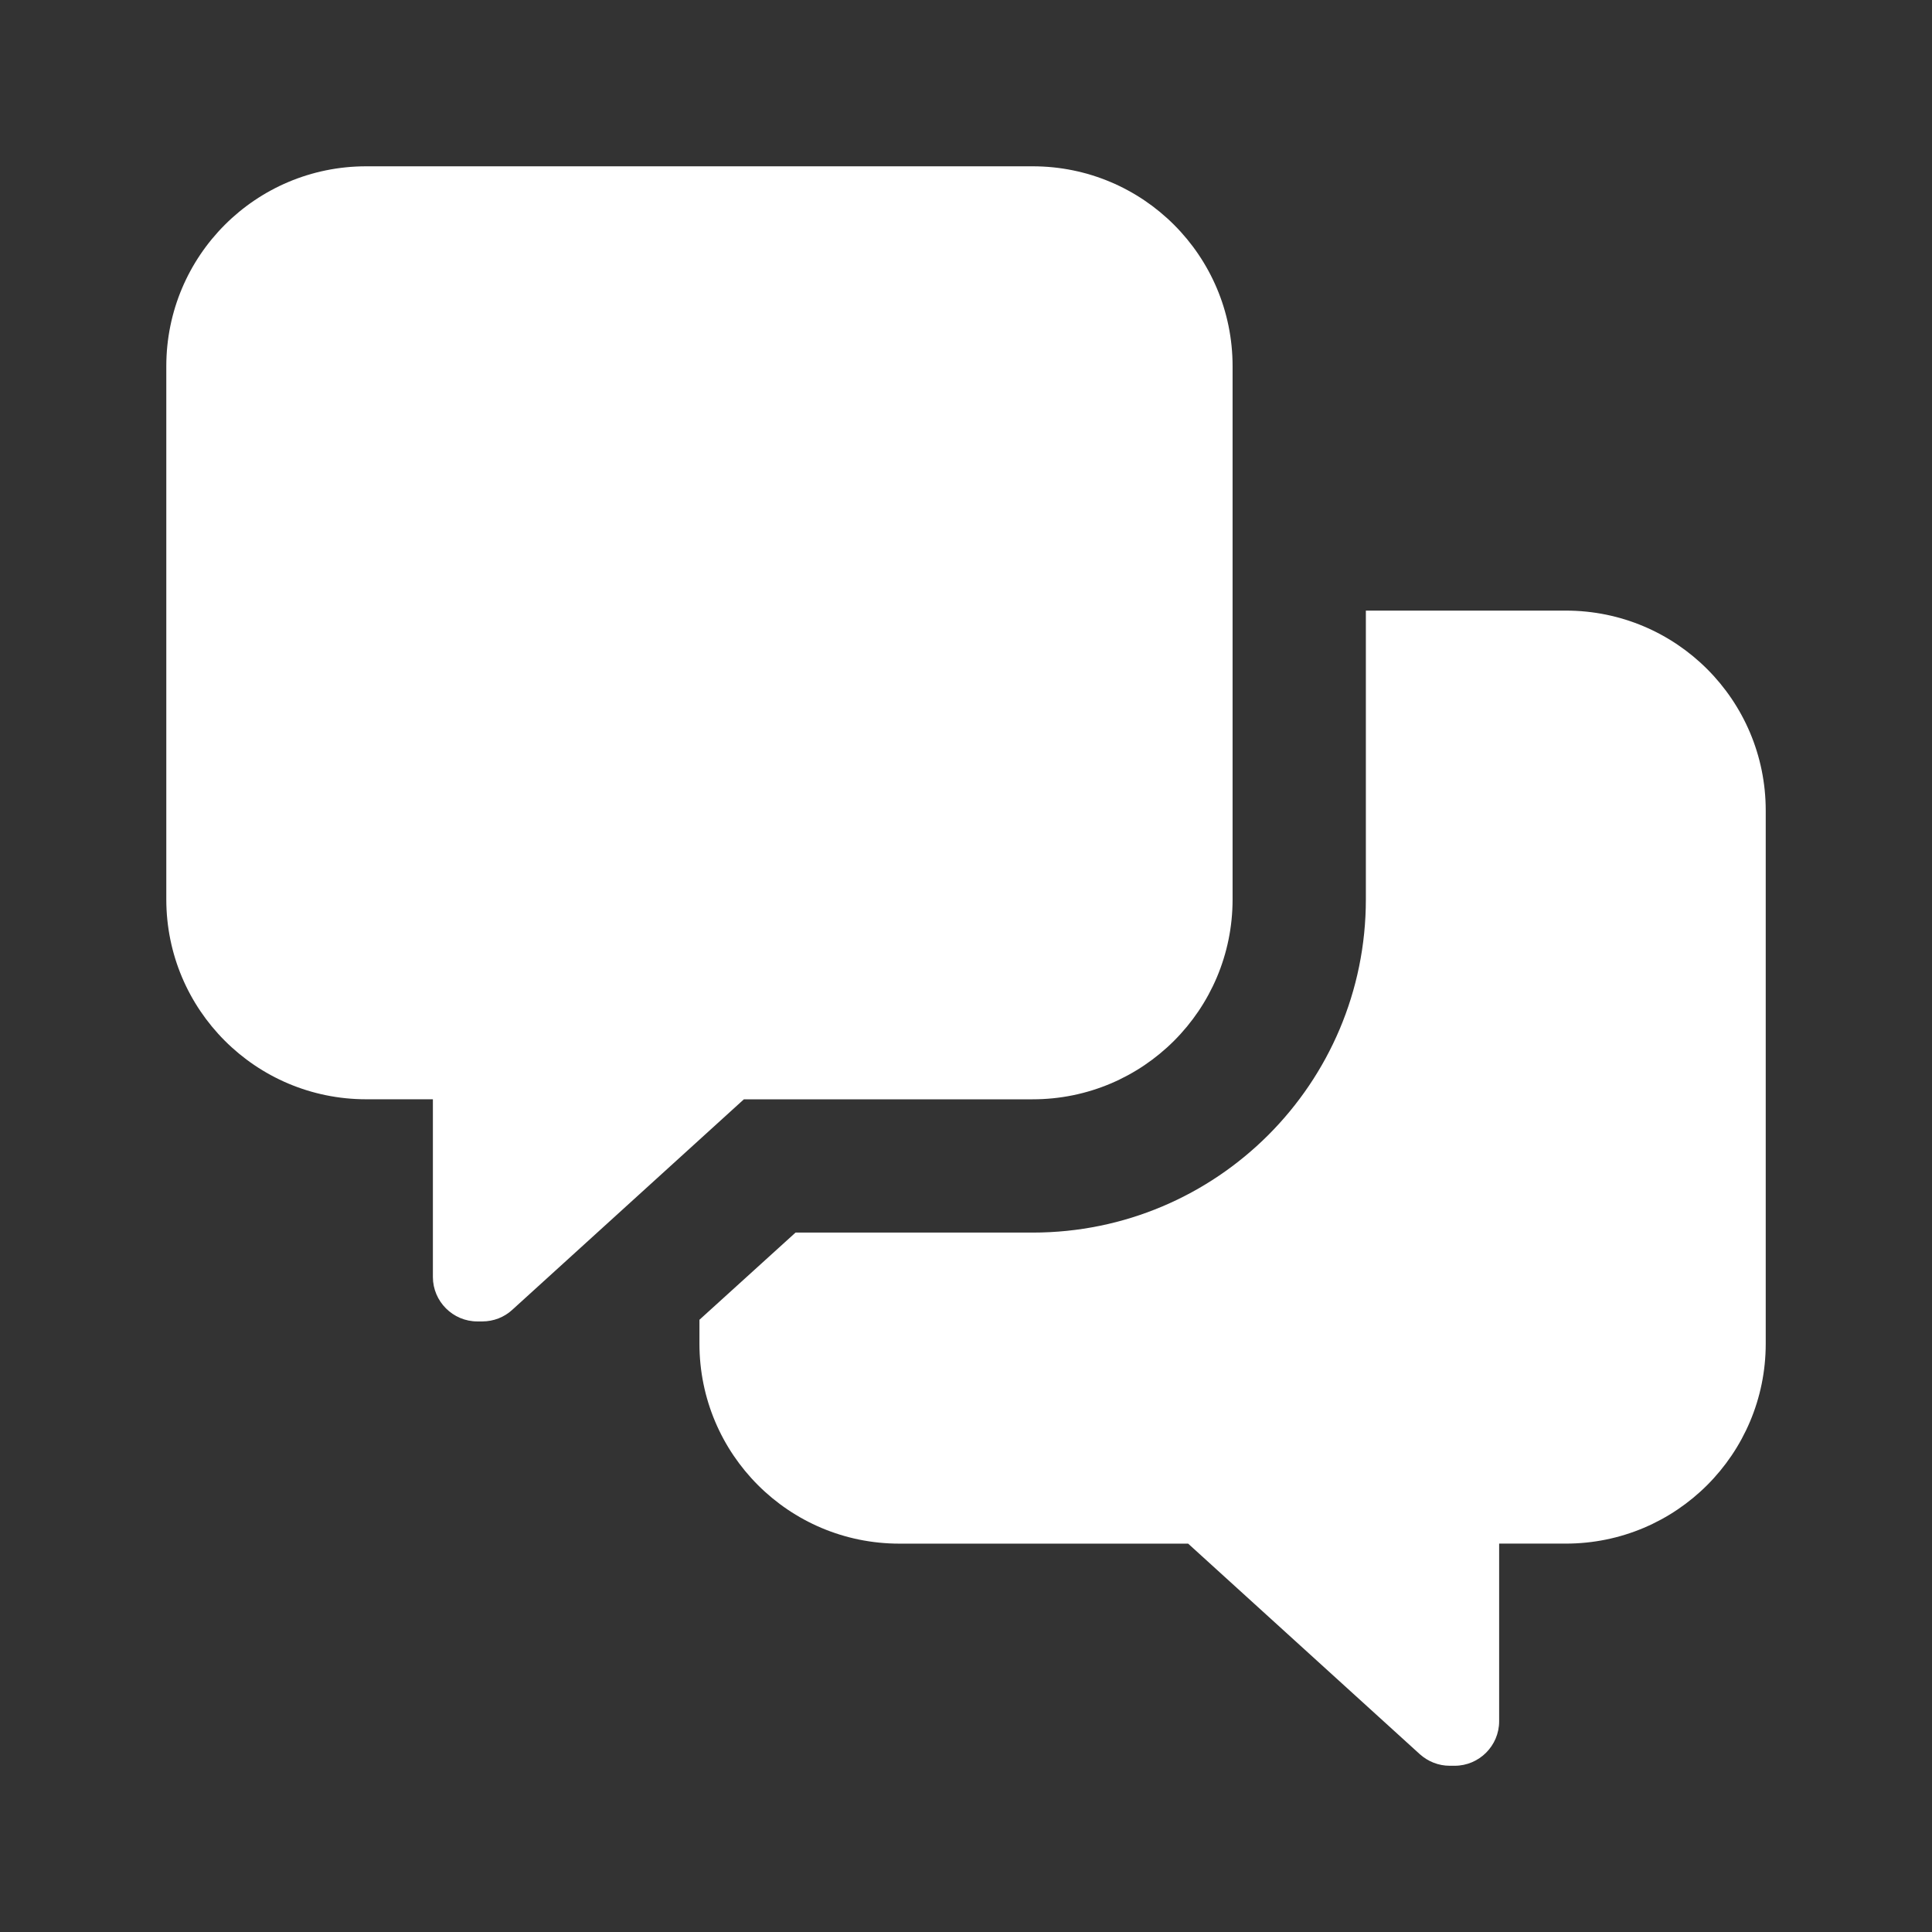
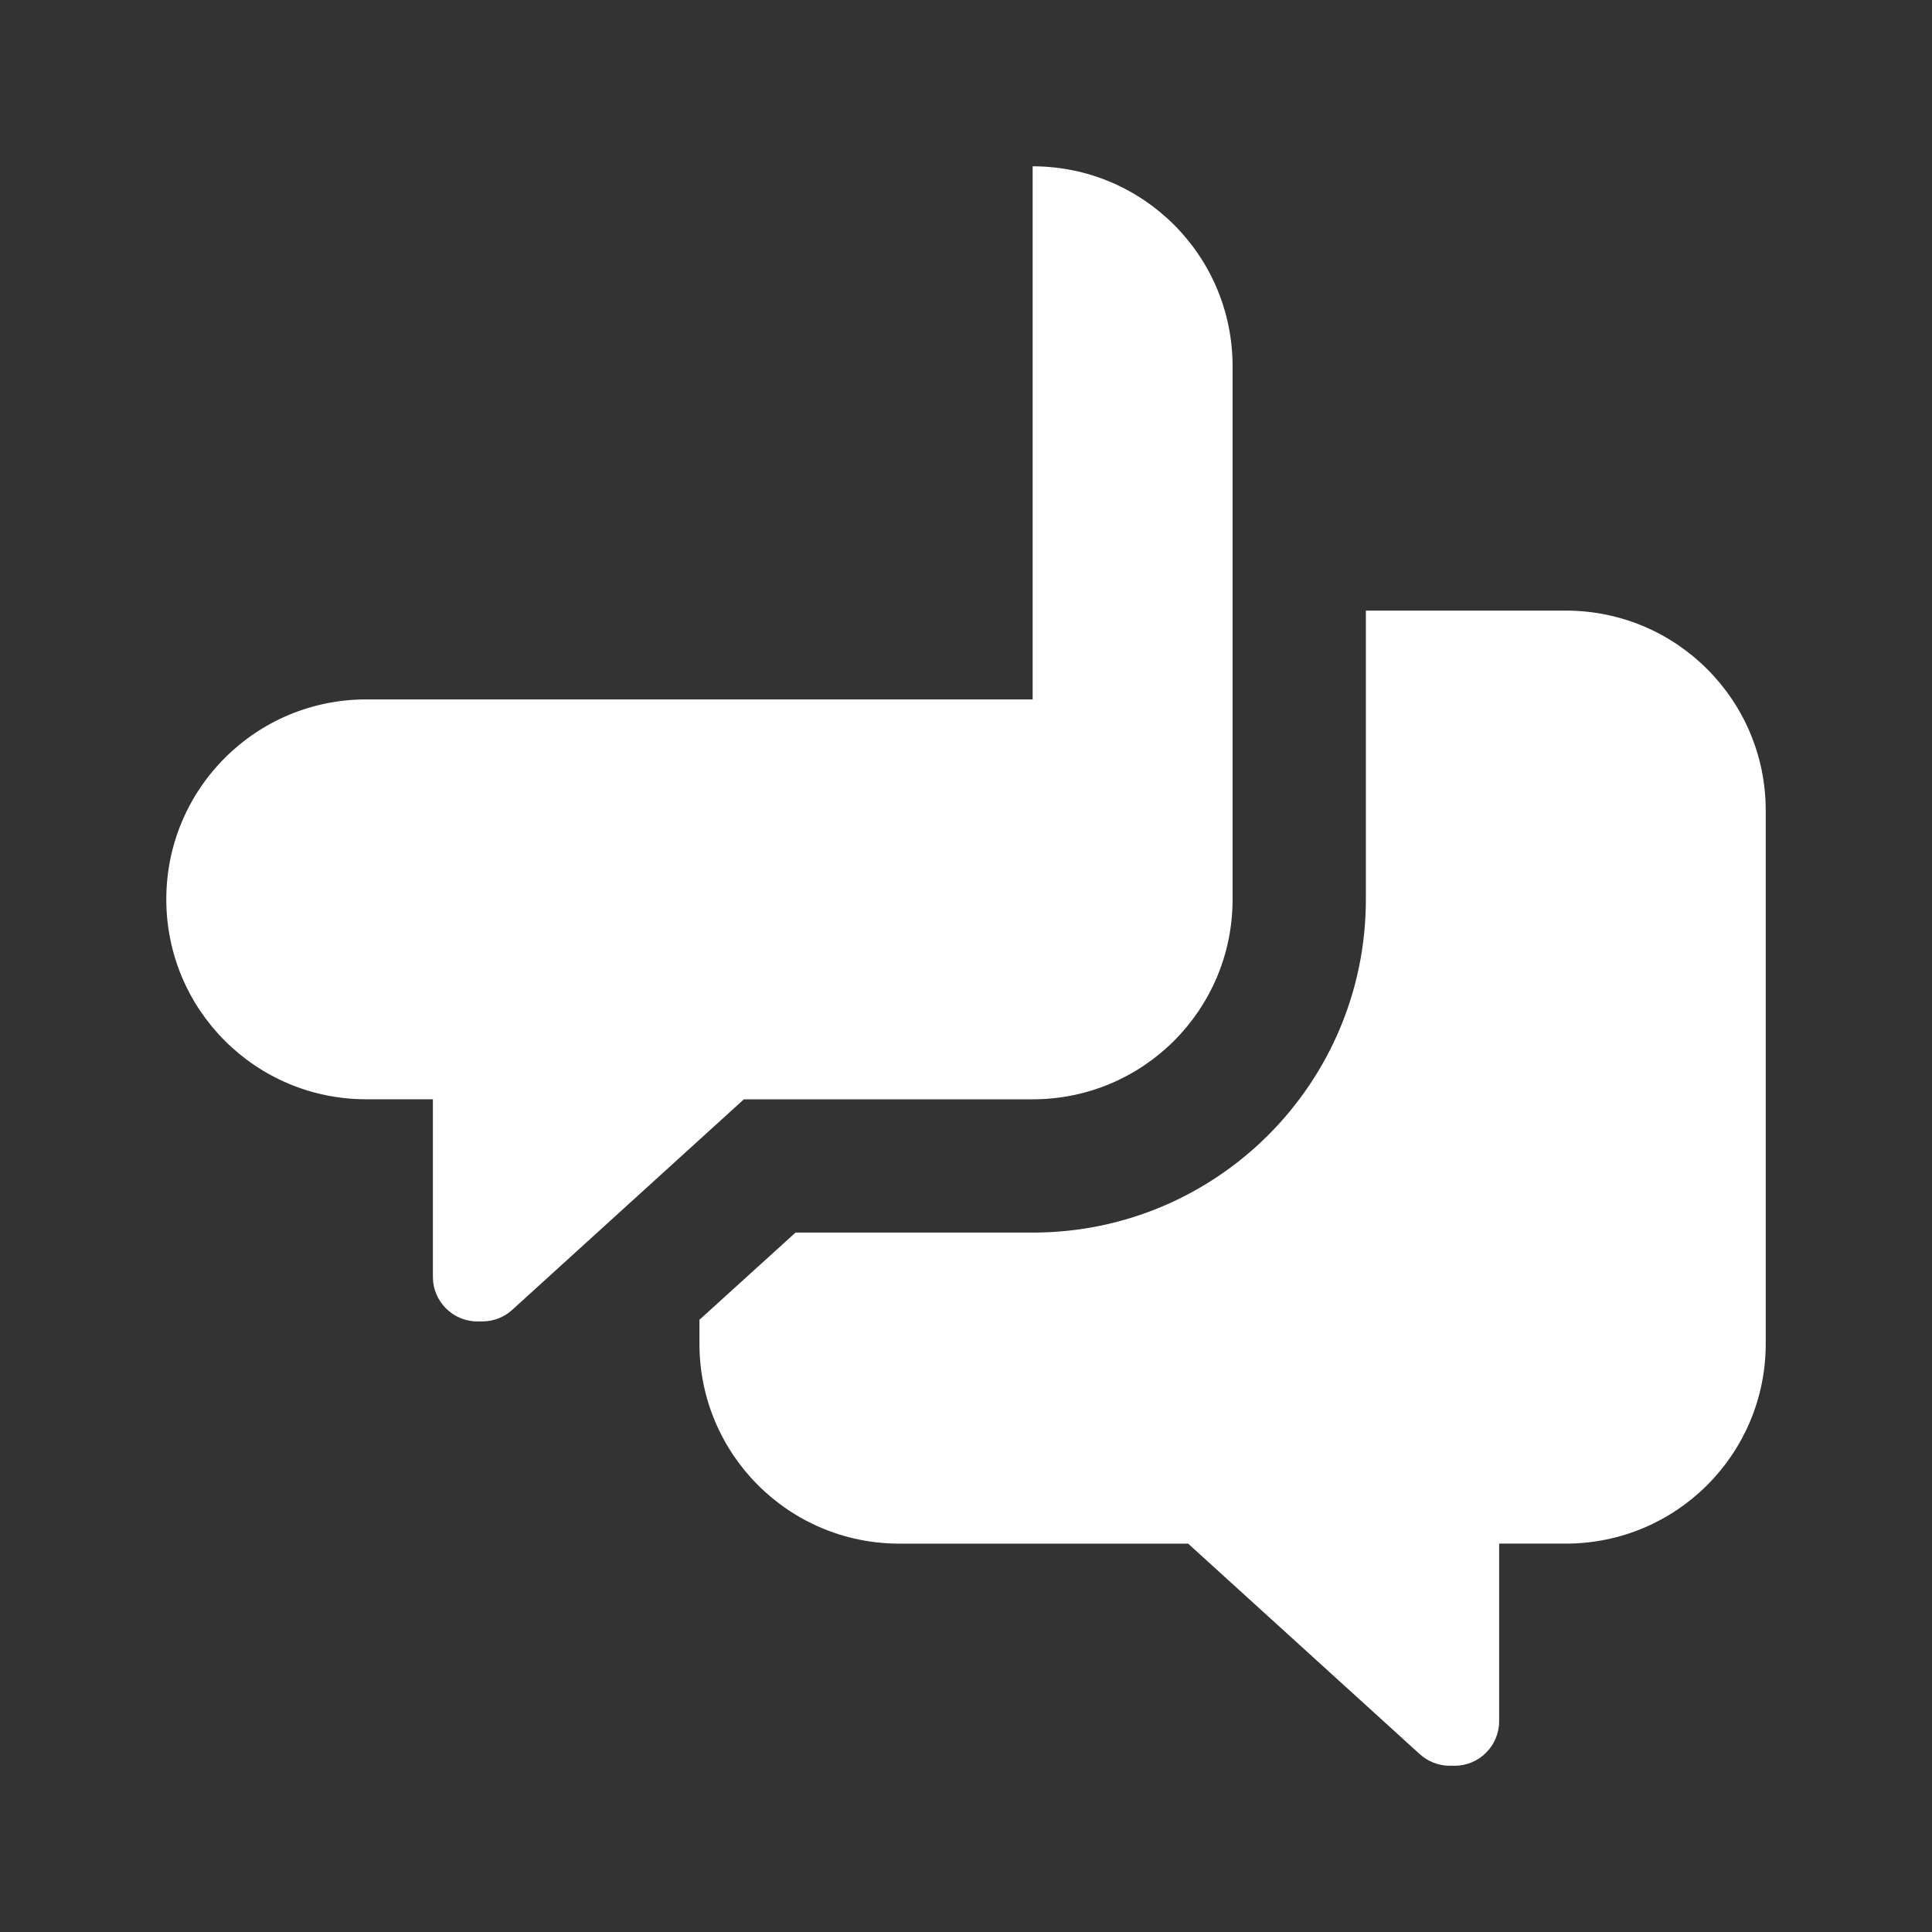
<svg xmlns="http://www.w3.org/2000/svg" id="service-support" viewBox="0 0 640 640">
  <rect x="0" y="0" width="640" height="640" fill="#333333" stroke="none" />
  <defs>
    <style>
      .cls-1 {
        fill: #fff;
      }
    </style>
  </defs>
-   <path class="cls-1" d="M342.08,55.09c36.61,0,66.23,29.62,66.23,66.23v176.61c0,36.61-29.62,66.23-66.23,66.23h-95.66l-76.71,69.72c-2.67,2.48-6.25,3.86-9.93,3.86h-1.66c-8.09,0-14.72-6.62-14.72-14.72v-58.87h-22.08c-36.61,0-66.23-29.62-66.23-66.23V121.32c0-36.61,29.62-66.23,66.23-66.23h220.76ZM231.7,445.1v-7.91l31.83-28.88h78.55c60.99,0,110.38-49.4,110.38-110.38v-95.66h66.23c36.61,0,66.23,29.62,66.23,66.23v176.61c0,36.61-29.62,66.23-66.23,66.23h-22.08v58.87c0,8.09-6.62,14.72-14.72,14.72h-1.66c-3.68,0-7.17-1.38-9.93-3.86l-76.71-69.72h-95.66c-36.61,0-66.23-29.62-66.23-66.23Z" />
+   <path class="cls-1" d="M342.08,55.09c36.61,0,66.23,29.62,66.23,66.23v176.61c0,36.61-29.62,66.23-66.23,66.23h-95.66l-76.71,69.72c-2.67,2.48-6.25,3.86-9.93,3.86h-1.66c-8.09,0-14.72-6.62-14.72-14.72v-58.87h-22.08c-36.61,0-66.23-29.62-66.23-66.23c0-36.61,29.62-66.23,66.23-66.23h220.76ZM231.7,445.1v-7.91l31.83-28.88h78.55c60.99,0,110.38-49.4,110.38-110.38v-95.66h66.23c36.61,0,66.23,29.62,66.23,66.23v176.61c0,36.61-29.62,66.23-66.23,66.23h-22.08v58.87c0,8.09-6.62,14.72-14.72,14.72h-1.66c-3.68,0-7.17-1.38-9.93-3.86l-76.71-69.72h-95.66c-36.61,0-66.23-29.62-66.23-66.23Z" />
</svg>